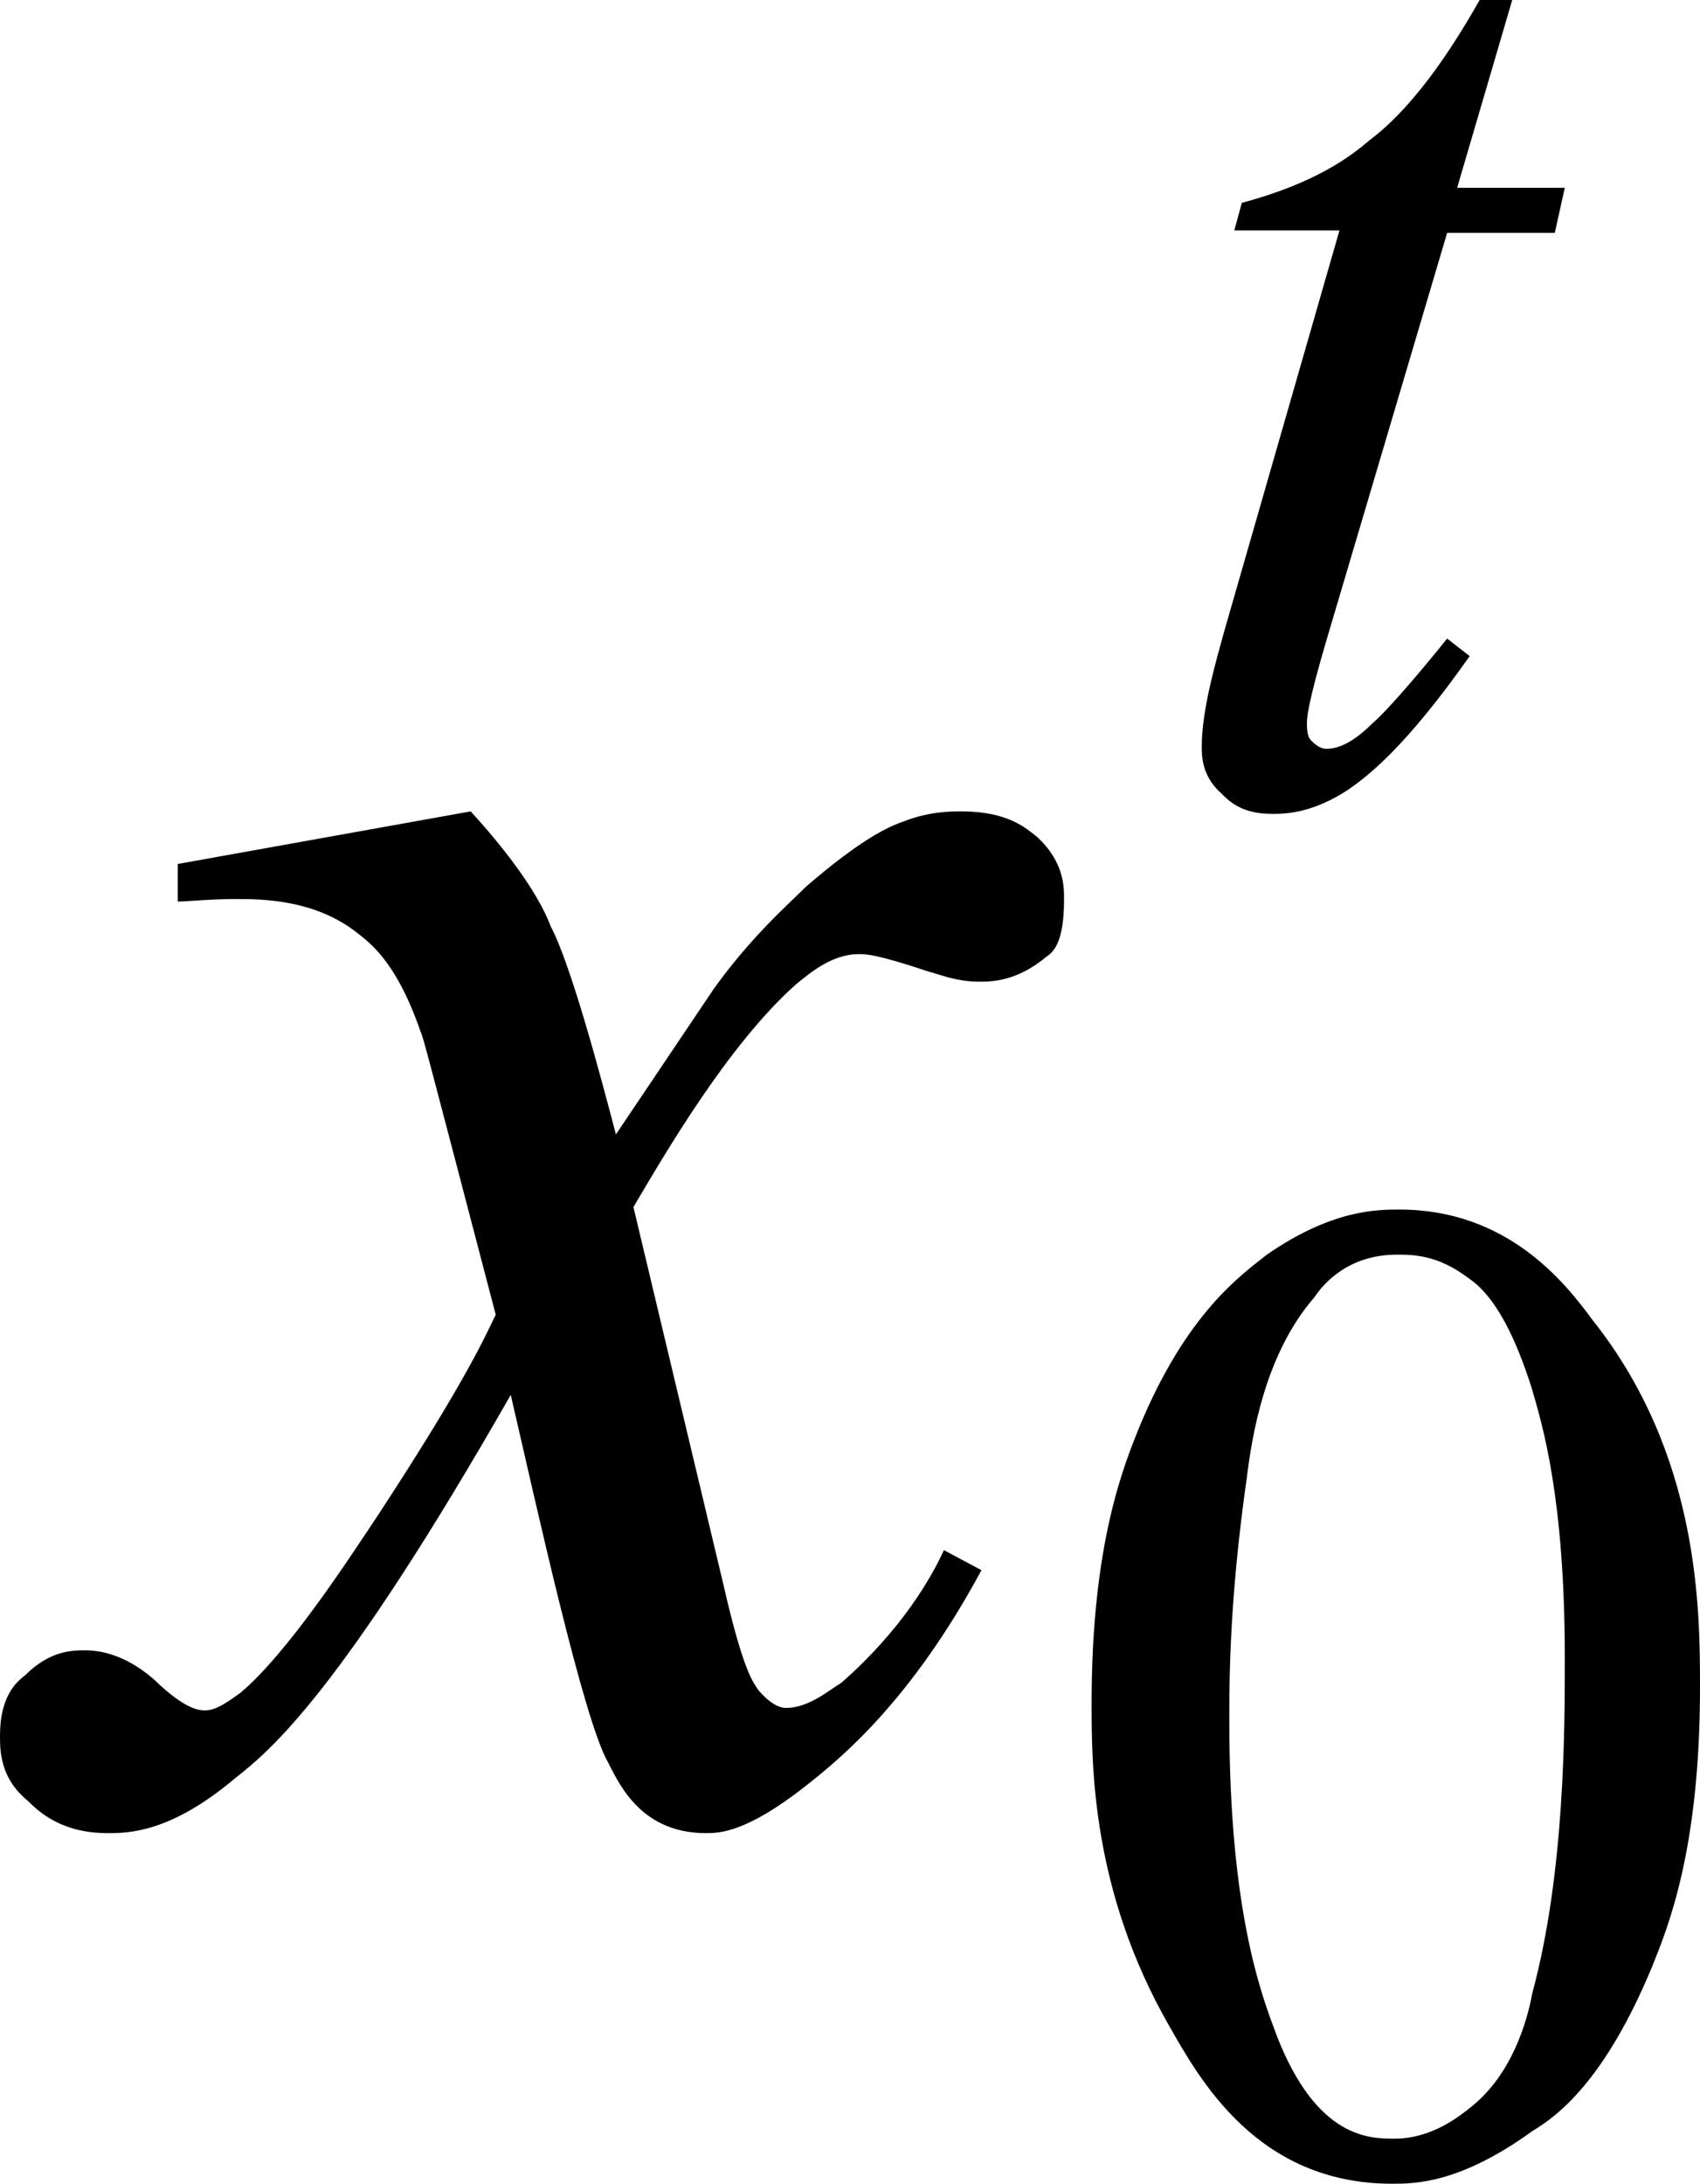
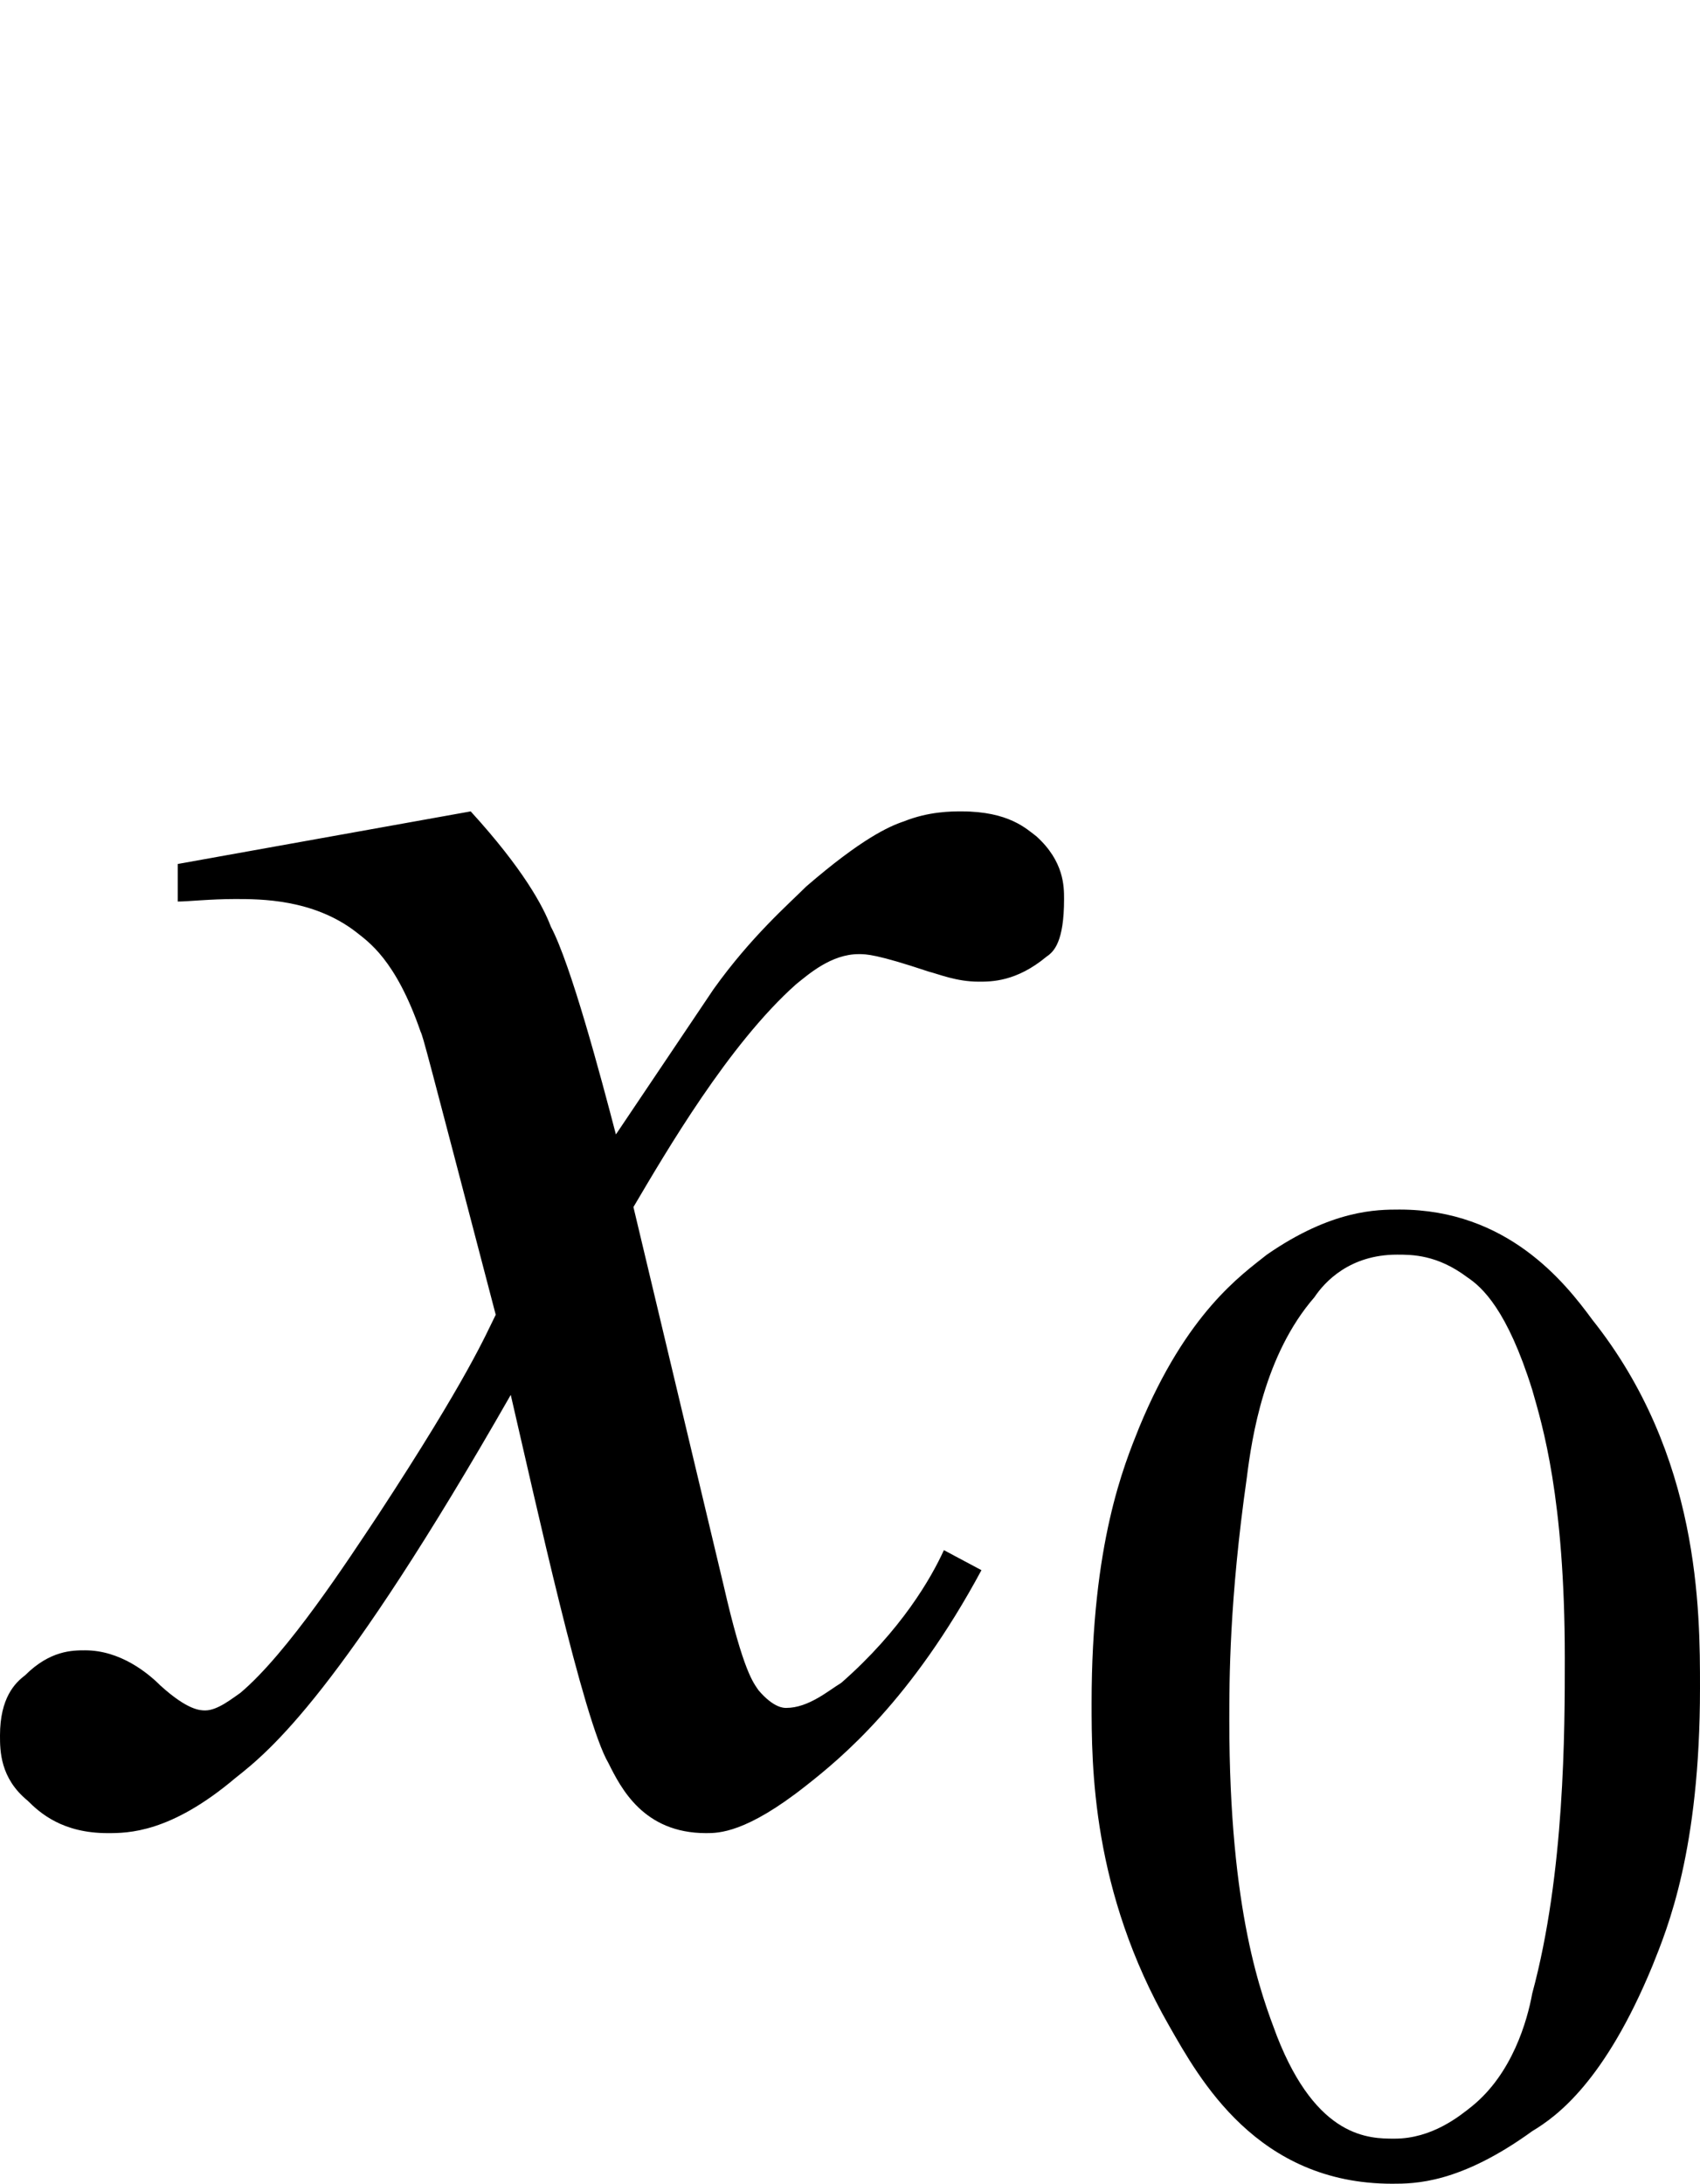
<svg xmlns="http://www.w3.org/2000/svg" version="1.1" id="レイヤー_1" x="0px" y="0px" viewBox="0 0 6.79 8.72" style="enable-background:new 0 0 6.79 8.72;" xml:space="preserve">
  <g>
    <path d="M1.88,3.24C2.09,3.47,2.17,3.62,2.2,3.7C2.28,3.85,2.4,4.3,2.46,4.53l0.39-0.58C3,3.74,3.15,3.61,3.22,3.54   c0.22-0.19,0.33-0.24,0.39-0.26C3.71,3.24,3.8,3.24,3.84,3.24c0.19,0,0.26,0.07,0.3,0.1c0.11,0.1,0.11,0.2,0.11,0.25   c0,0.17-0.04,0.21-0.07,0.23C4.06,3.92,3.96,3.92,3.91,3.92c-0.09,0-0.16-0.03-0.2-0.04C3.5,3.81,3.46,3.81,3.43,3.81   c-0.11,0-0.2,0.08-0.25,0.12C2.91,4.17,2.66,4.6,2.53,4.82l0.36,1.51c0.08,0.35,0.12,0.39,0.14,0.42c0.06,0.07,0.1,0.07,0.11,0.07   c0.09,0,0.17-0.07,0.22-0.1C3.6,6.51,3.72,6.3,3.77,6.19l0.15,0.08c-0.28,0.52-0.56,0.75-0.7,0.86C2.98,7.32,2.87,7.32,2.82,7.32   c-0.25,0-0.34-0.18-0.39-0.28C2.33,6.87,2.14,6,2.04,5.57C1.36,6.76,1.08,6.99,0.94,7.1C0.68,7.32,0.51,7.32,0.43,7.32   c-0.18,0-0.27-0.08-0.32-0.13C0,7.1,0,6.99,0,6.93c0-0.15,0.06-0.21,0.1-0.24c0.1-0.1,0.19-0.1,0.24-0.1c0.14,0,0.25,0.09,0.3,0.14   c0.11,0.1,0.16,0.1,0.18,0.1c0.05,0,0.11-0.05,0.14-0.07C1.15,6.6,1.39,6.23,1.51,6.05c0.36-0.55,0.43-0.72,0.47-0.8   C1.7,4.18,1.69,4.14,1.68,4.12c-0.1-0.29-0.21-0.36-0.26-0.4C1.25,3.59,1.04,3.59,0.94,3.59c-0.1,0-0.19,0.01-0.23,0.01V3.45   L1.88,3.24z" />
-     <path d="M6.04,0L5.82,0.75h0.43L6.21,0.93H5.78L5.3,2.55C5.22,2.82,5.22,2.87,5.22,2.89c0,0.05,0.01,0.06,0.02,0.07   C5.27,2.99,5.29,2.99,5.3,2.99c0.07,0,0.14-0.06,0.18-0.1c0.07-0.06,0.22-0.24,0.3-0.34l0.09,0.07C5.61,2.99,5.46,3.1,5.39,3.15   c-0.15,0.1-0.26,0.1-0.31,0.1c-0.12,0-0.17-0.05-0.2-0.08C4.8,3.1,4.8,3.02,4.8,2.98c0-0.15,0.06-0.35,0.09-0.46l0.46-1.6H4.93   l0.03-0.11c0.3-0.08,0.44-0.19,0.51-0.25C5.67,0.41,5.83,0.14,5.91,0H6.04z" />
    <path d="M4.91,6.87c0,0.77,0.13,1.1,0.19,1.26c0.16,0.41,0.37,0.41,0.47,0.41c0.15,0,0.26-0.09,0.31-0.13   c0.16-0.13,0.22-0.34,0.24-0.45c0.13-0.48,0.13-1.05,0.13-1.34c0-0.64-0.09-0.93-0.13-1.07c-0.1-0.32-0.2-0.41-0.26-0.45   C5.74,5.01,5.64,5.01,5.58,5.01c-0.19,0-0.29,0.11-0.33,0.17C5.05,5.41,5,5.74,4.98,5.9C4.91,6.39,4.91,6.71,4.91,6.87z M4.36,6.8   c0-0.64,0.13-0.95,0.19-1.1c0.19-0.46,0.41-0.61,0.51-0.69C5.32,4.83,5.5,4.83,5.59,4.83c0.43,0,0.66,0.29,0.77,0.44   c0.43,0.54,0.43,1.16,0.43,1.47c0,0.65-0.13,0.96-0.19,1.11C6.41,8.31,6.22,8.45,6.12,8.51C5.83,8.72,5.65,8.72,5.56,8.72   c-0.54,0-0.77-0.42-0.89-0.63C4.36,7.55,4.36,7.05,4.36,6.8z" />
  </g>
</svg>